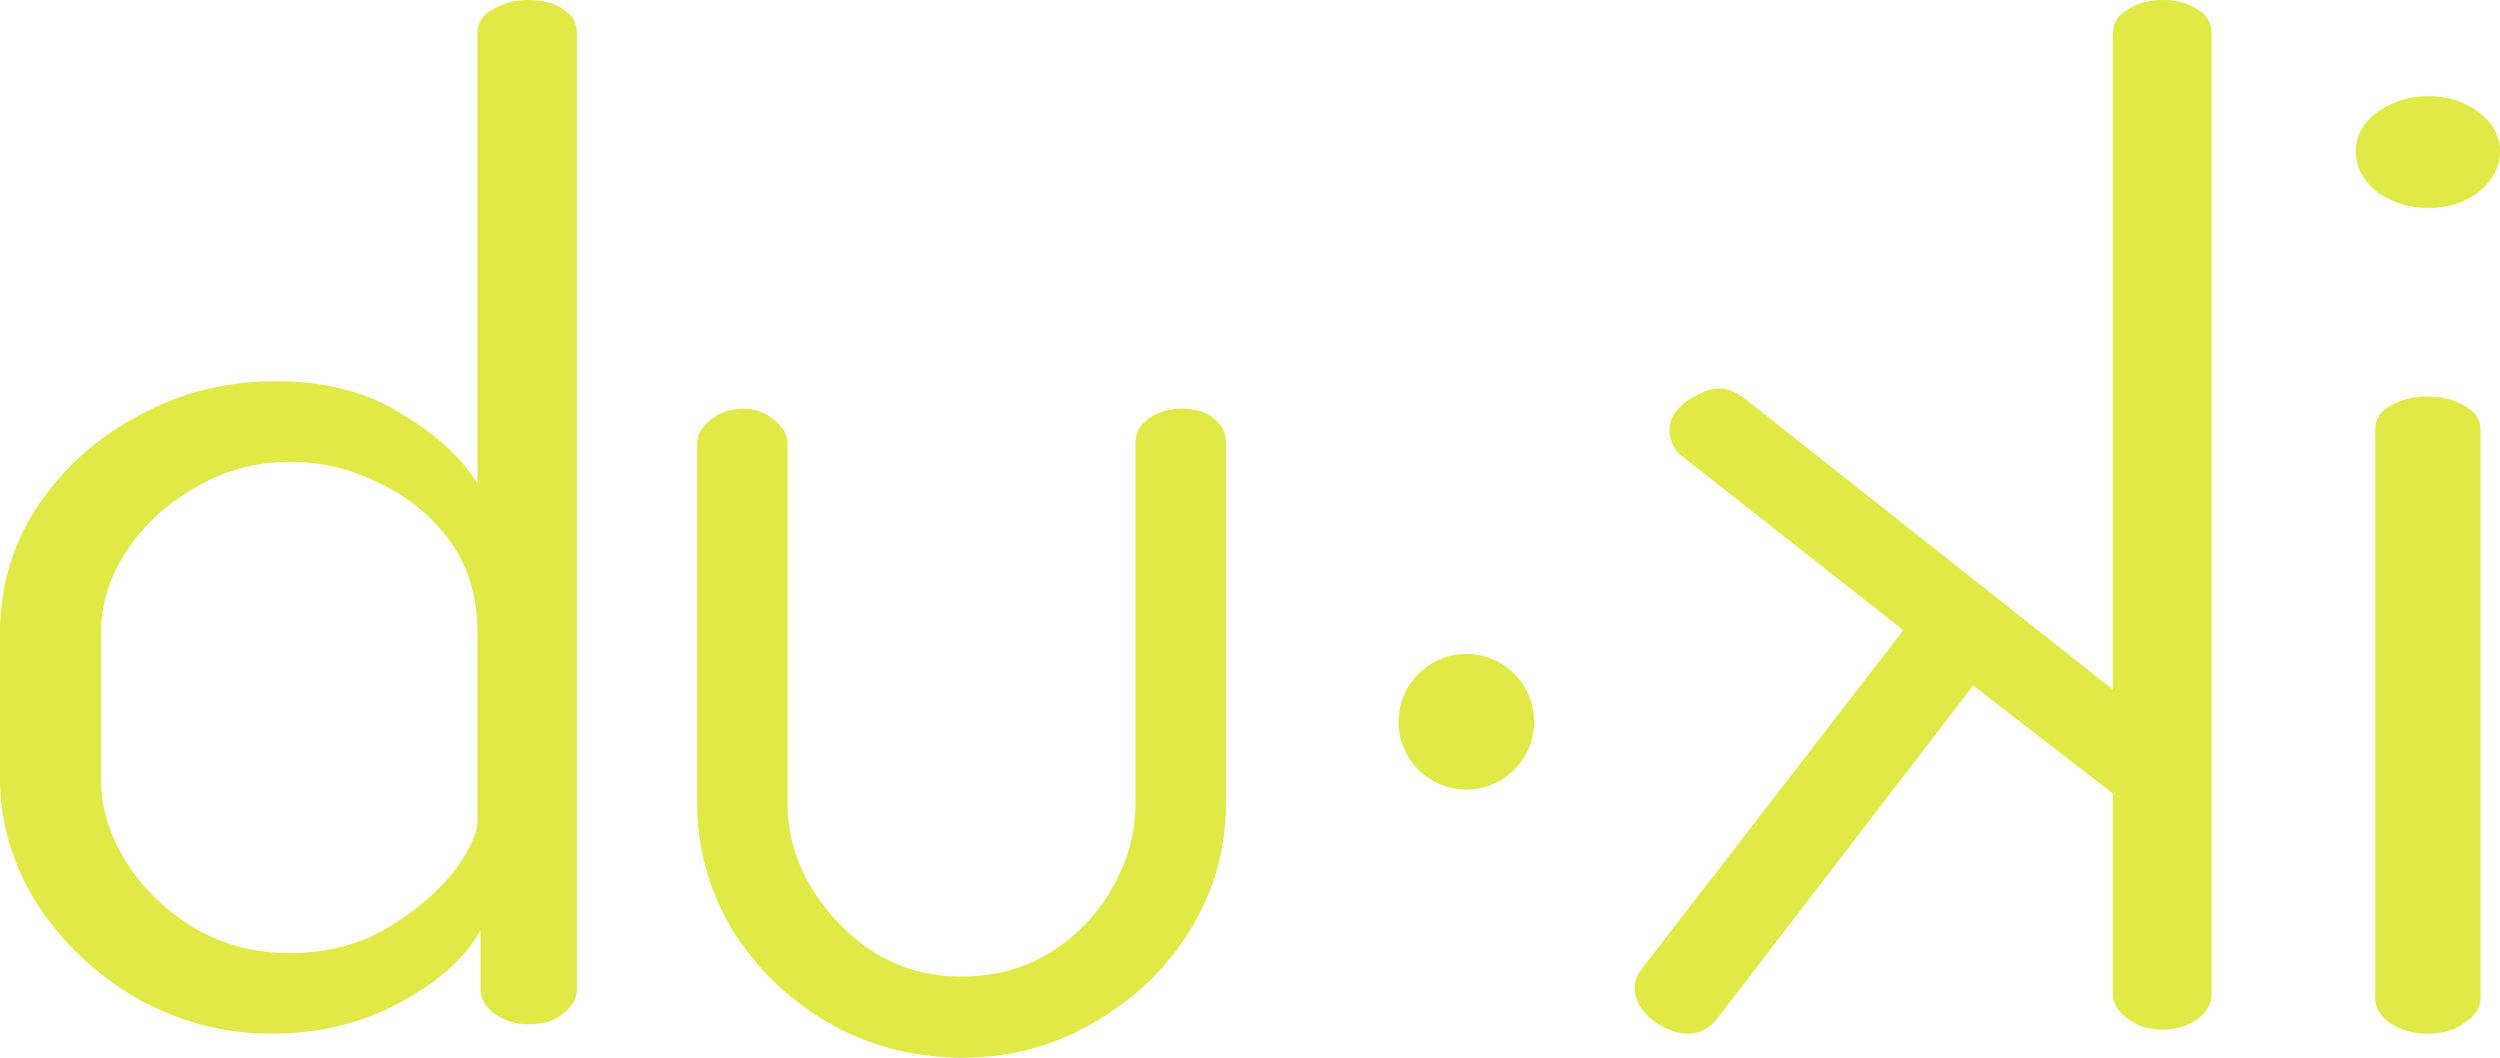
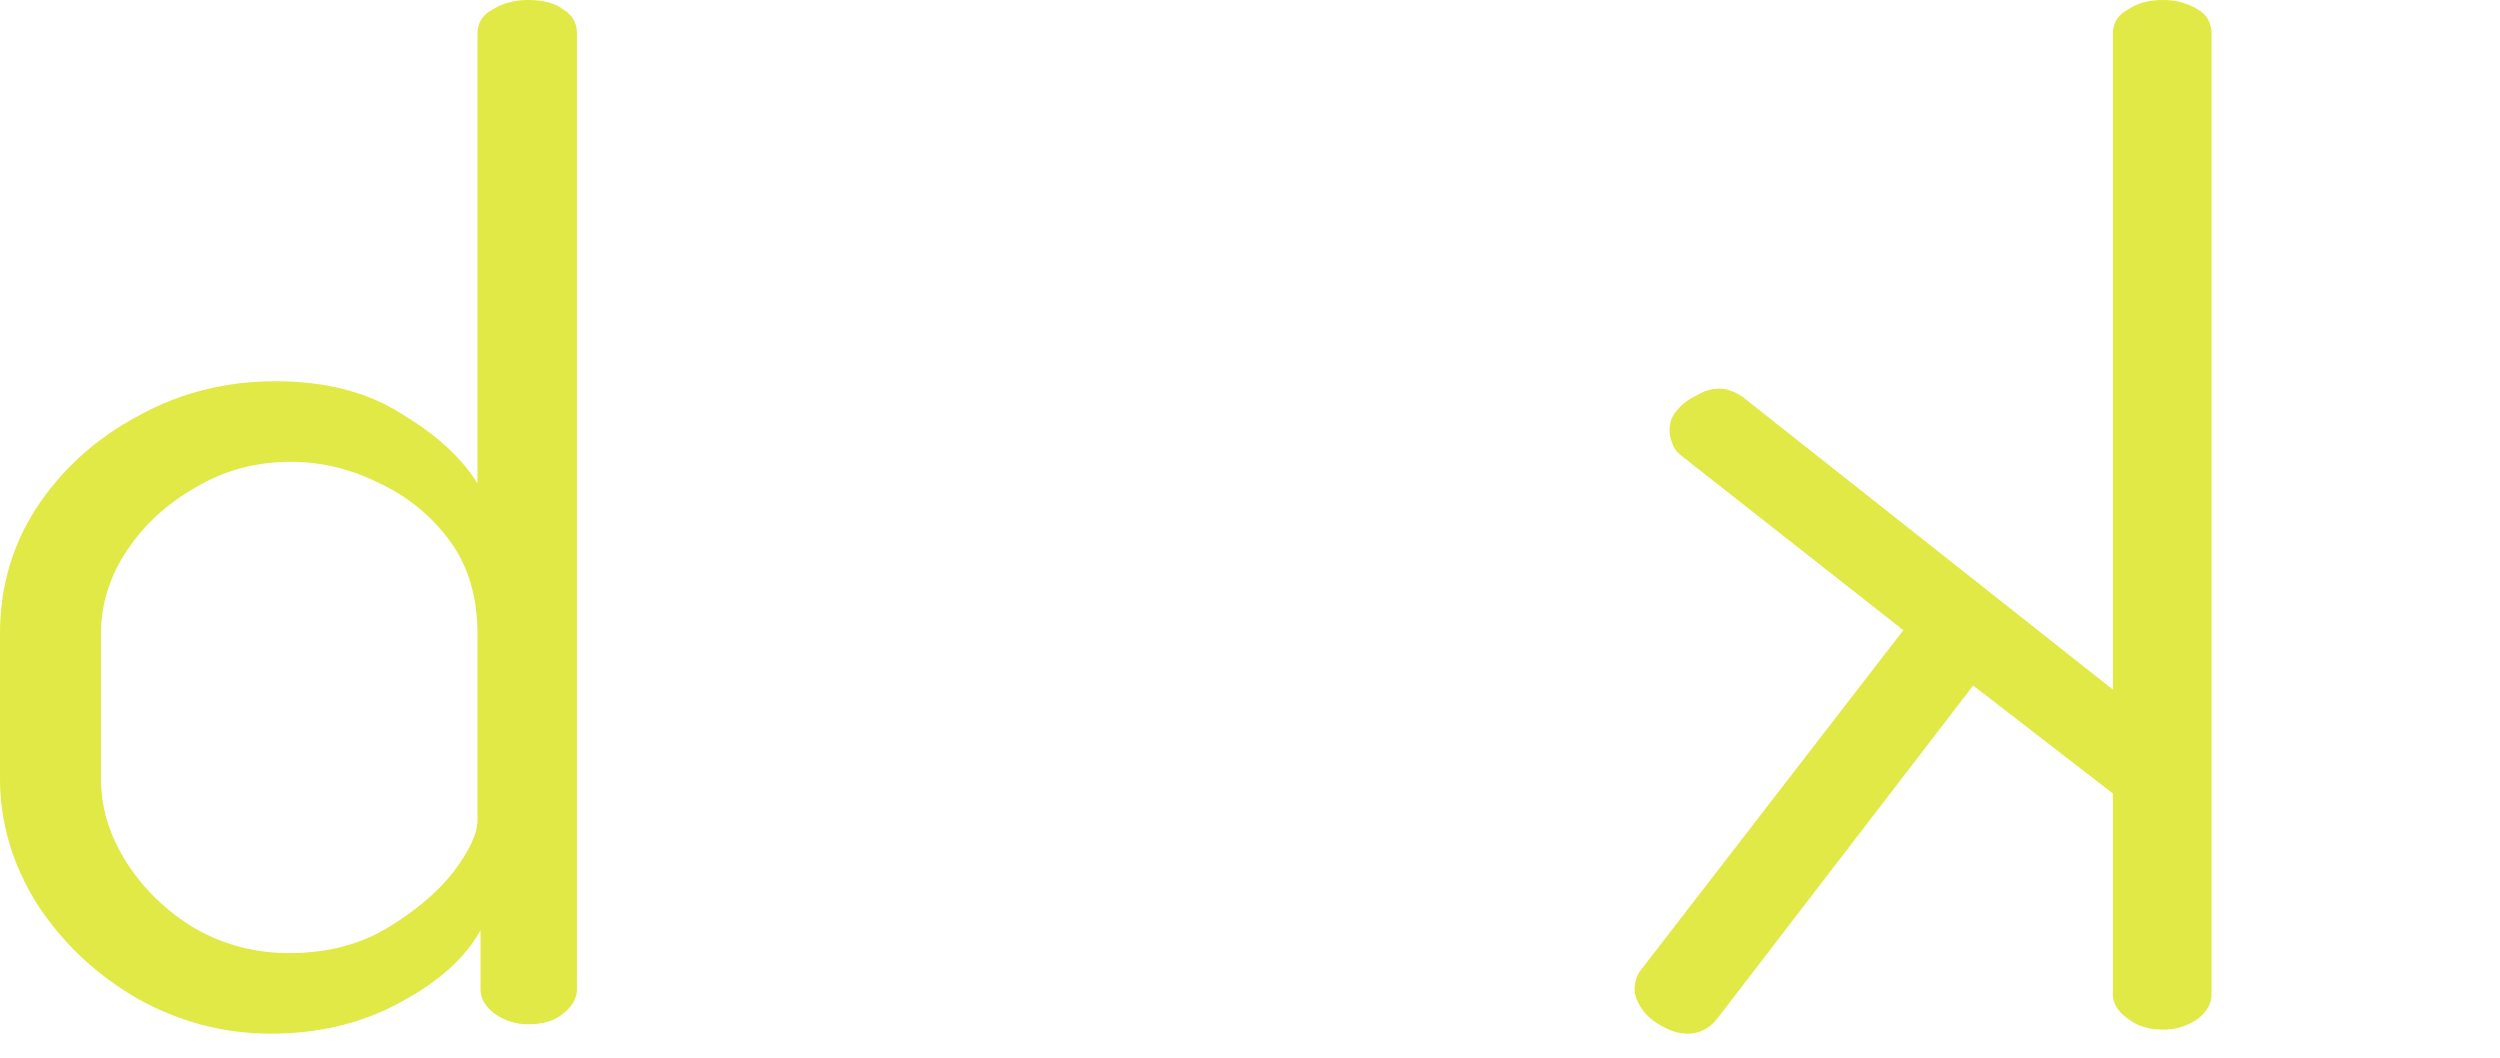
<svg xmlns="http://www.w3.org/2000/svg" width="78" height="33" viewBox="0 0 78 33" fill="none">
  <path d="M8.451 32.25C6.987 32.25 5.602 31.887 4.297 31.161C2.992 30.407 1.942 29.416 1.146 28.187C0.382 26.959 0 25.66 0 24.292V19.769C0 18.317 0.382 17.005 1.146 15.832C1.942 14.631 2.992 13.682 4.297 12.984C5.602 12.258 7.034 11.895 8.594 11.895C10.154 11.895 11.459 12.23 12.509 12.9C13.591 13.542 14.387 14.268 14.897 15.078V1.047C14.897 0.712 15.056 0.461 15.374 0.293C15.692 0.098 16.058 0 16.472 0C16.95 0 17.316 0.098 17.57 0.293C17.857 0.461 18 0.712 18 1.047V30.868C18 31.147 17.857 31.398 17.57 31.622C17.316 31.845 16.95 31.957 16.472 31.957C16.09 31.957 15.74 31.845 15.422 31.622C15.135 31.398 14.992 31.147 14.992 30.868V29.025C14.515 29.891 13.671 30.645 12.461 31.287C11.284 31.929 9.947 32.25 8.451 32.25ZM9.024 29.737C10.17 29.737 11.172 29.486 12.032 28.983C12.923 28.453 13.623 27.866 14.133 27.224C14.642 26.554 14.897 26.009 14.897 25.591V19.769C14.897 18.624 14.61 17.661 14.037 16.879C13.464 16.097 12.732 15.497 11.841 15.078C10.95 14.631 10.027 14.408 9.072 14.408C7.989 14.408 7.003 14.673 6.111 15.204C5.22 15.706 4.504 16.362 3.963 17.172C3.422 17.982 3.151 18.847 3.151 19.769V24.292C3.151 25.214 3.422 26.093 3.963 26.931C4.504 27.768 5.22 28.453 6.111 28.983C7.003 29.486 7.973 29.737 9.024 29.737Z" fill="#E0E946" />
-   <path d="M30.043 33C28.509 33 27.105 32.634 25.832 31.903C24.587 31.172 23.588 30.202 22.835 28.992C22.112 27.755 21.75 26.447 21.75 25.069V13.847C21.75 13.566 21.895 13.312 22.184 13.088C22.474 12.863 22.807 12.75 23.183 12.75C23.559 12.75 23.878 12.863 24.138 13.088C24.428 13.312 24.572 13.566 24.572 13.847V25.069C24.572 25.997 24.818 26.869 25.311 27.684C25.803 28.5 26.454 29.175 27.265 29.709C28.075 30.216 28.987 30.469 30 30.469C31.042 30.469 31.968 30.216 32.779 29.709C33.59 29.203 34.226 28.542 34.69 27.727C35.182 26.883 35.428 25.997 35.428 25.069V13.805C35.428 13.495 35.572 13.242 35.862 13.045C36.151 12.848 36.484 12.75 36.861 12.75C37.295 12.75 37.628 12.848 37.859 13.045C38.12 13.242 38.25 13.495 38.25 13.805V25.069C38.25 26.503 37.874 27.825 37.121 29.034C36.397 30.216 35.399 31.172 34.125 31.903C32.88 32.634 31.52 33 30.043 33Z" fill="#E0E946" />
  <path d="M67.484 32.124C67.895 32.124 68.258 32.011 68.574 31.787C68.858 31.562 69 31.31 69 31.029V1.053C69 0.716 68.858 0.463 68.574 0.295C68.258 0.098 67.895 0 67.484 0C67.042 0 66.679 0.098 66.395 0.295C66.079 0.463 65.921 0.716 65.921 1.053V21.514L54.363 12.378C54.111 12.21 53.874 12.125 53.653 12.125C53.4 12.125 53.163 12.195 52.942 12.336C52.69 12.448 52.484 12.602 52.326 12.799C52.168 12.967 52.09 13.178 52.09 13.431C52.09 13.571 52.121 13.711 52.184 13.851C52.216 13.964 52.295 14.076 52.421 14.188L59.384 19.662L51.19 30.271C51.063 30.44 51 30.636 51 30.861C51 31.057 51.079 31.268 51.237 31.492C51.395 31.717 51.616 31.899 51.9 32.039C52.153 32.18 52.405 32.25 52.658 32.25C53.037 32.25 53.353 32.082 53.605 31.745L61.563 21.388L65.921 24.756V31.029C65.921 31.31 66.079 31.562 66.395 31.787C66.679 32.011 67.042 32.124 67.484 32.124Z" fill="#E0E946" />
-   <path d="M75.775 6.488C75.168 6.488 74.629 6.32 74.157 5.984C73.719 5.62 73.5 5.199 73.5 4.723C73.5 4.247 73.719 3.841 74.157 3.504C74.629 3.168 75.168 3 75.775 3C76.382 3 76.904 3.168 77.343 3.504C77.781 3.841 78 4.247 78 4.723C78 5.199 77.781 5.62 77.343 5.984C76.904 6.32 76.382 6.488 75.775 6.488ZM75.725 32.25C75.287 32.25 74.899 32.138 74.562 31.914C74.258 31.69 74.107 31.438 74.107 31.157V13.422C74.107 13.086 74.258 12.834 74.562 12.666C74.899 12.47 75.287 12.372 75.725 12.372C76.197 12.372 76.584 12.47 76.888 12.666C77.225 12.834 77.393 13.086 77.393 13.422V31.157C77.393 31.438 77.225 31.69 76.888 31.914C76.584 32.138 76.197 32.25 75.725 32.25Z" fill="#E0E946" />
-   <circle cx="45.75" cy="22.519" r="2.115" fill="#E0E946" />
</svg>